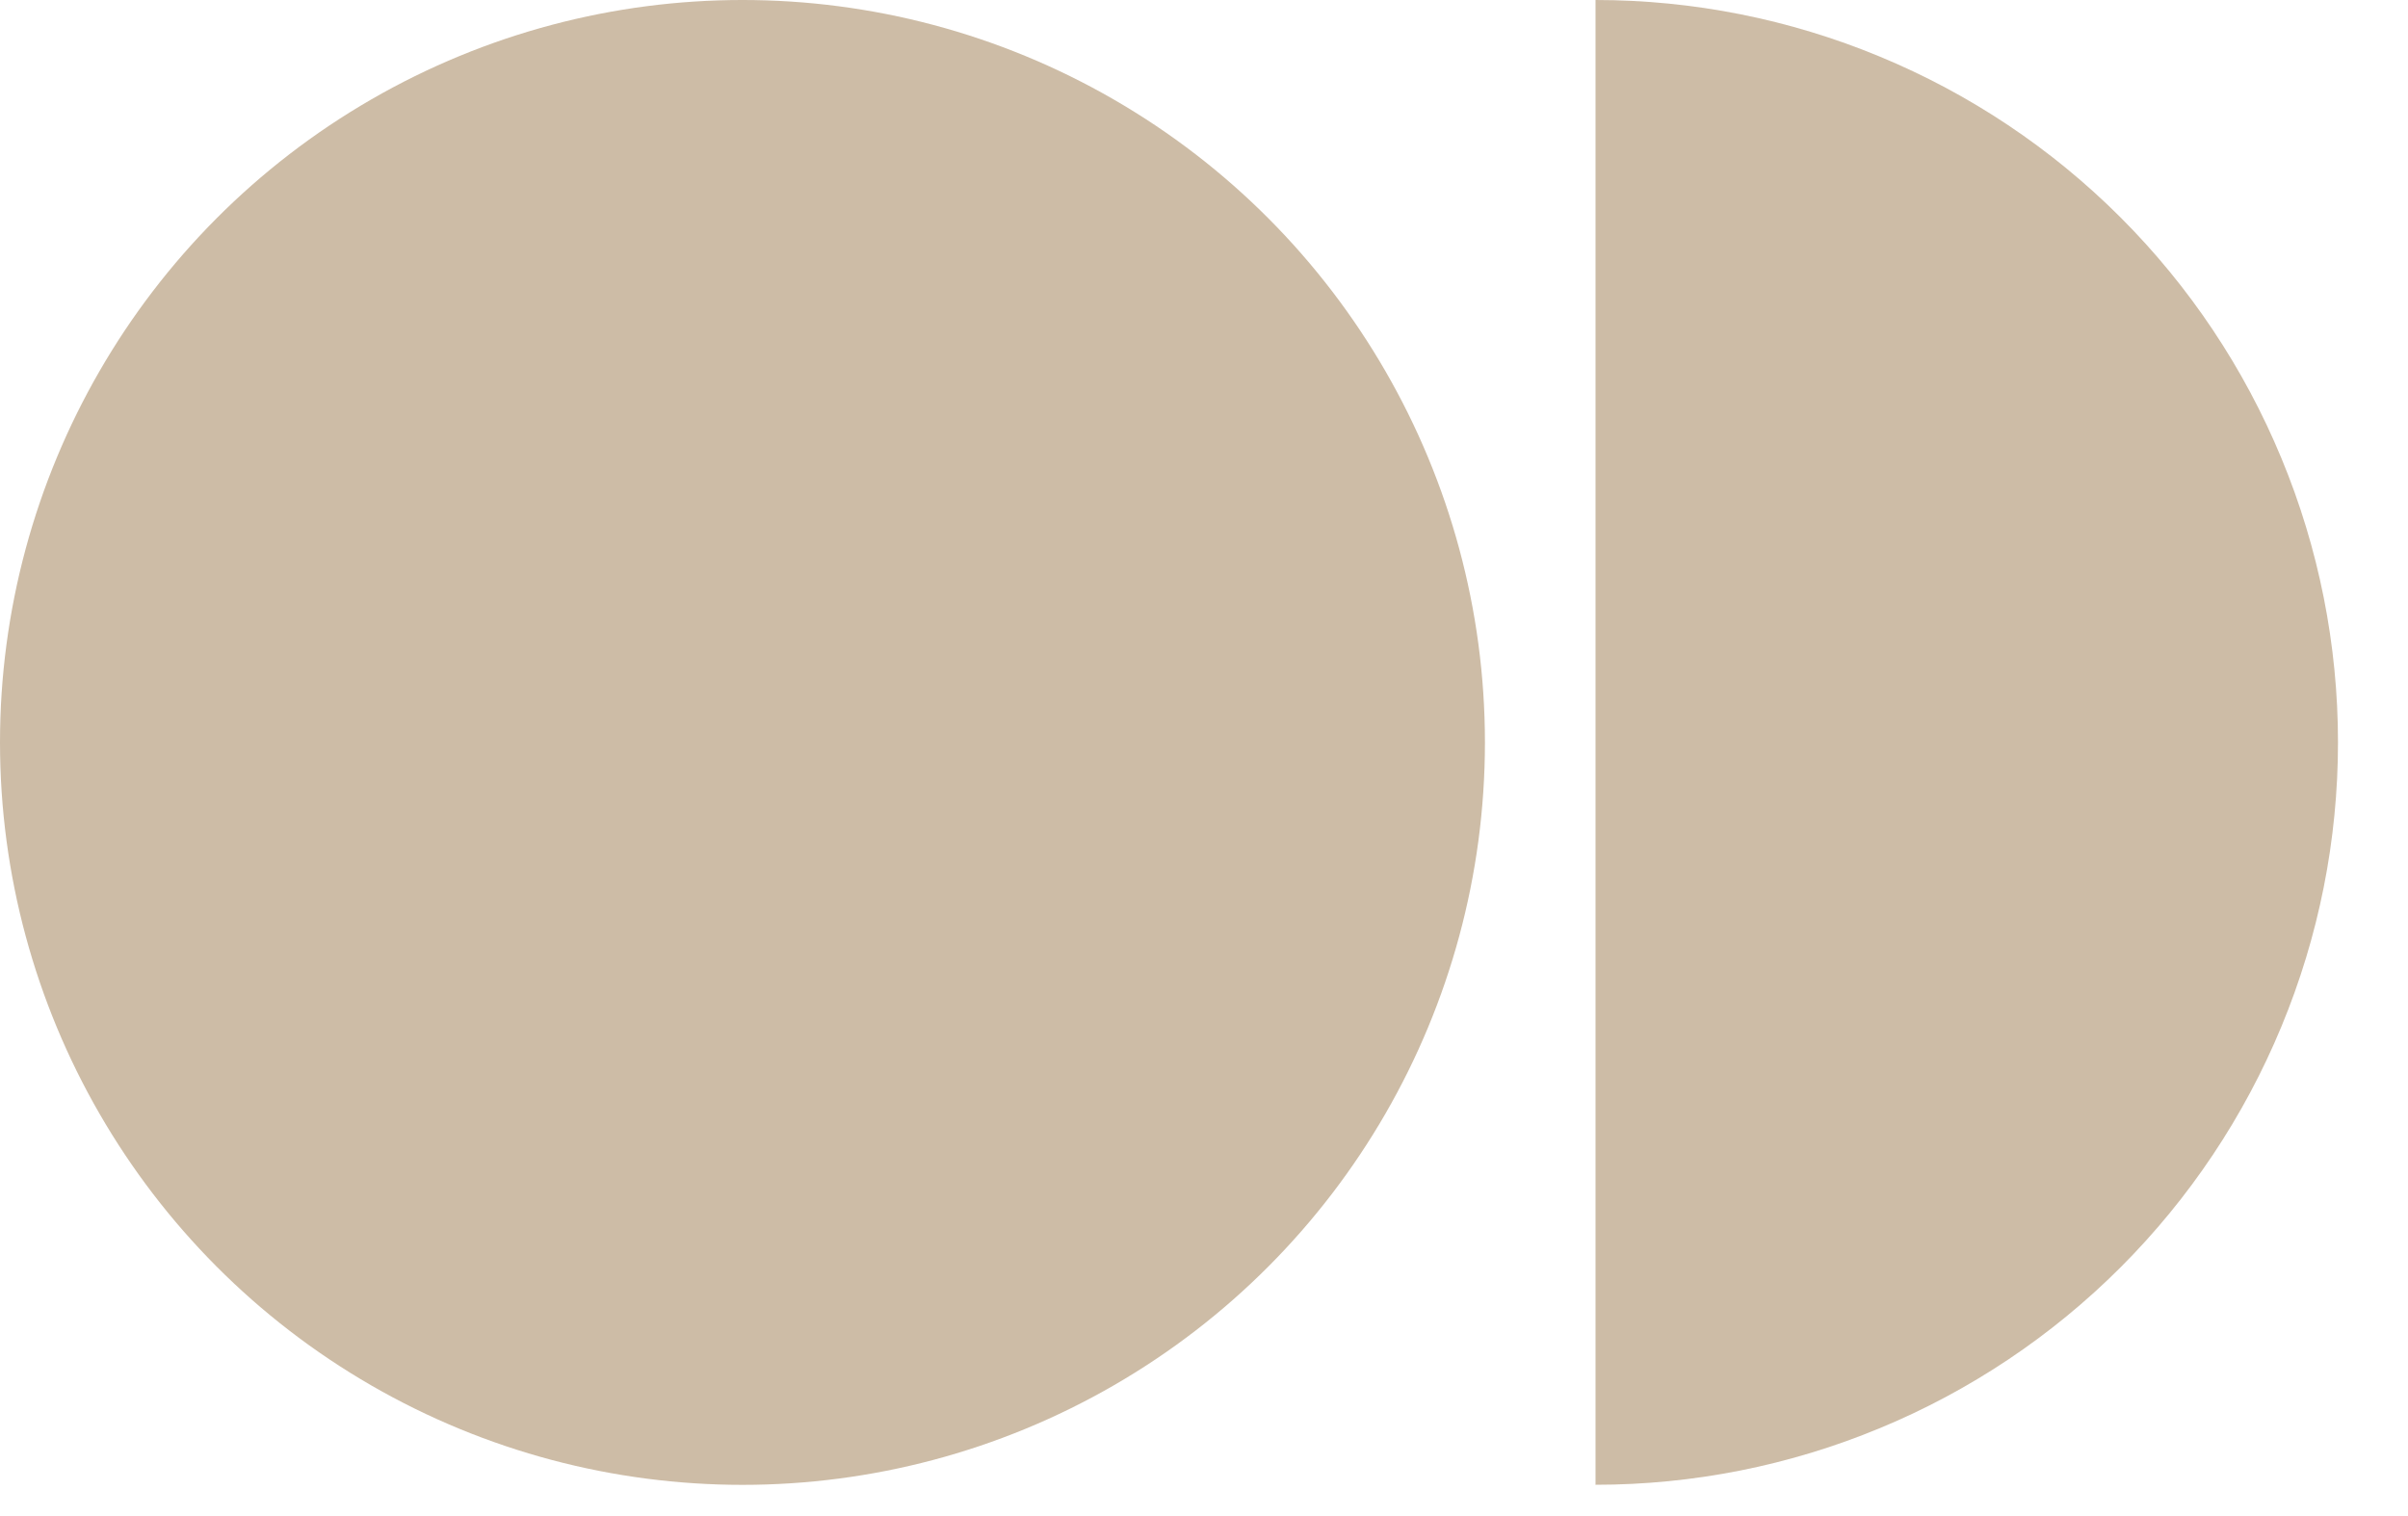
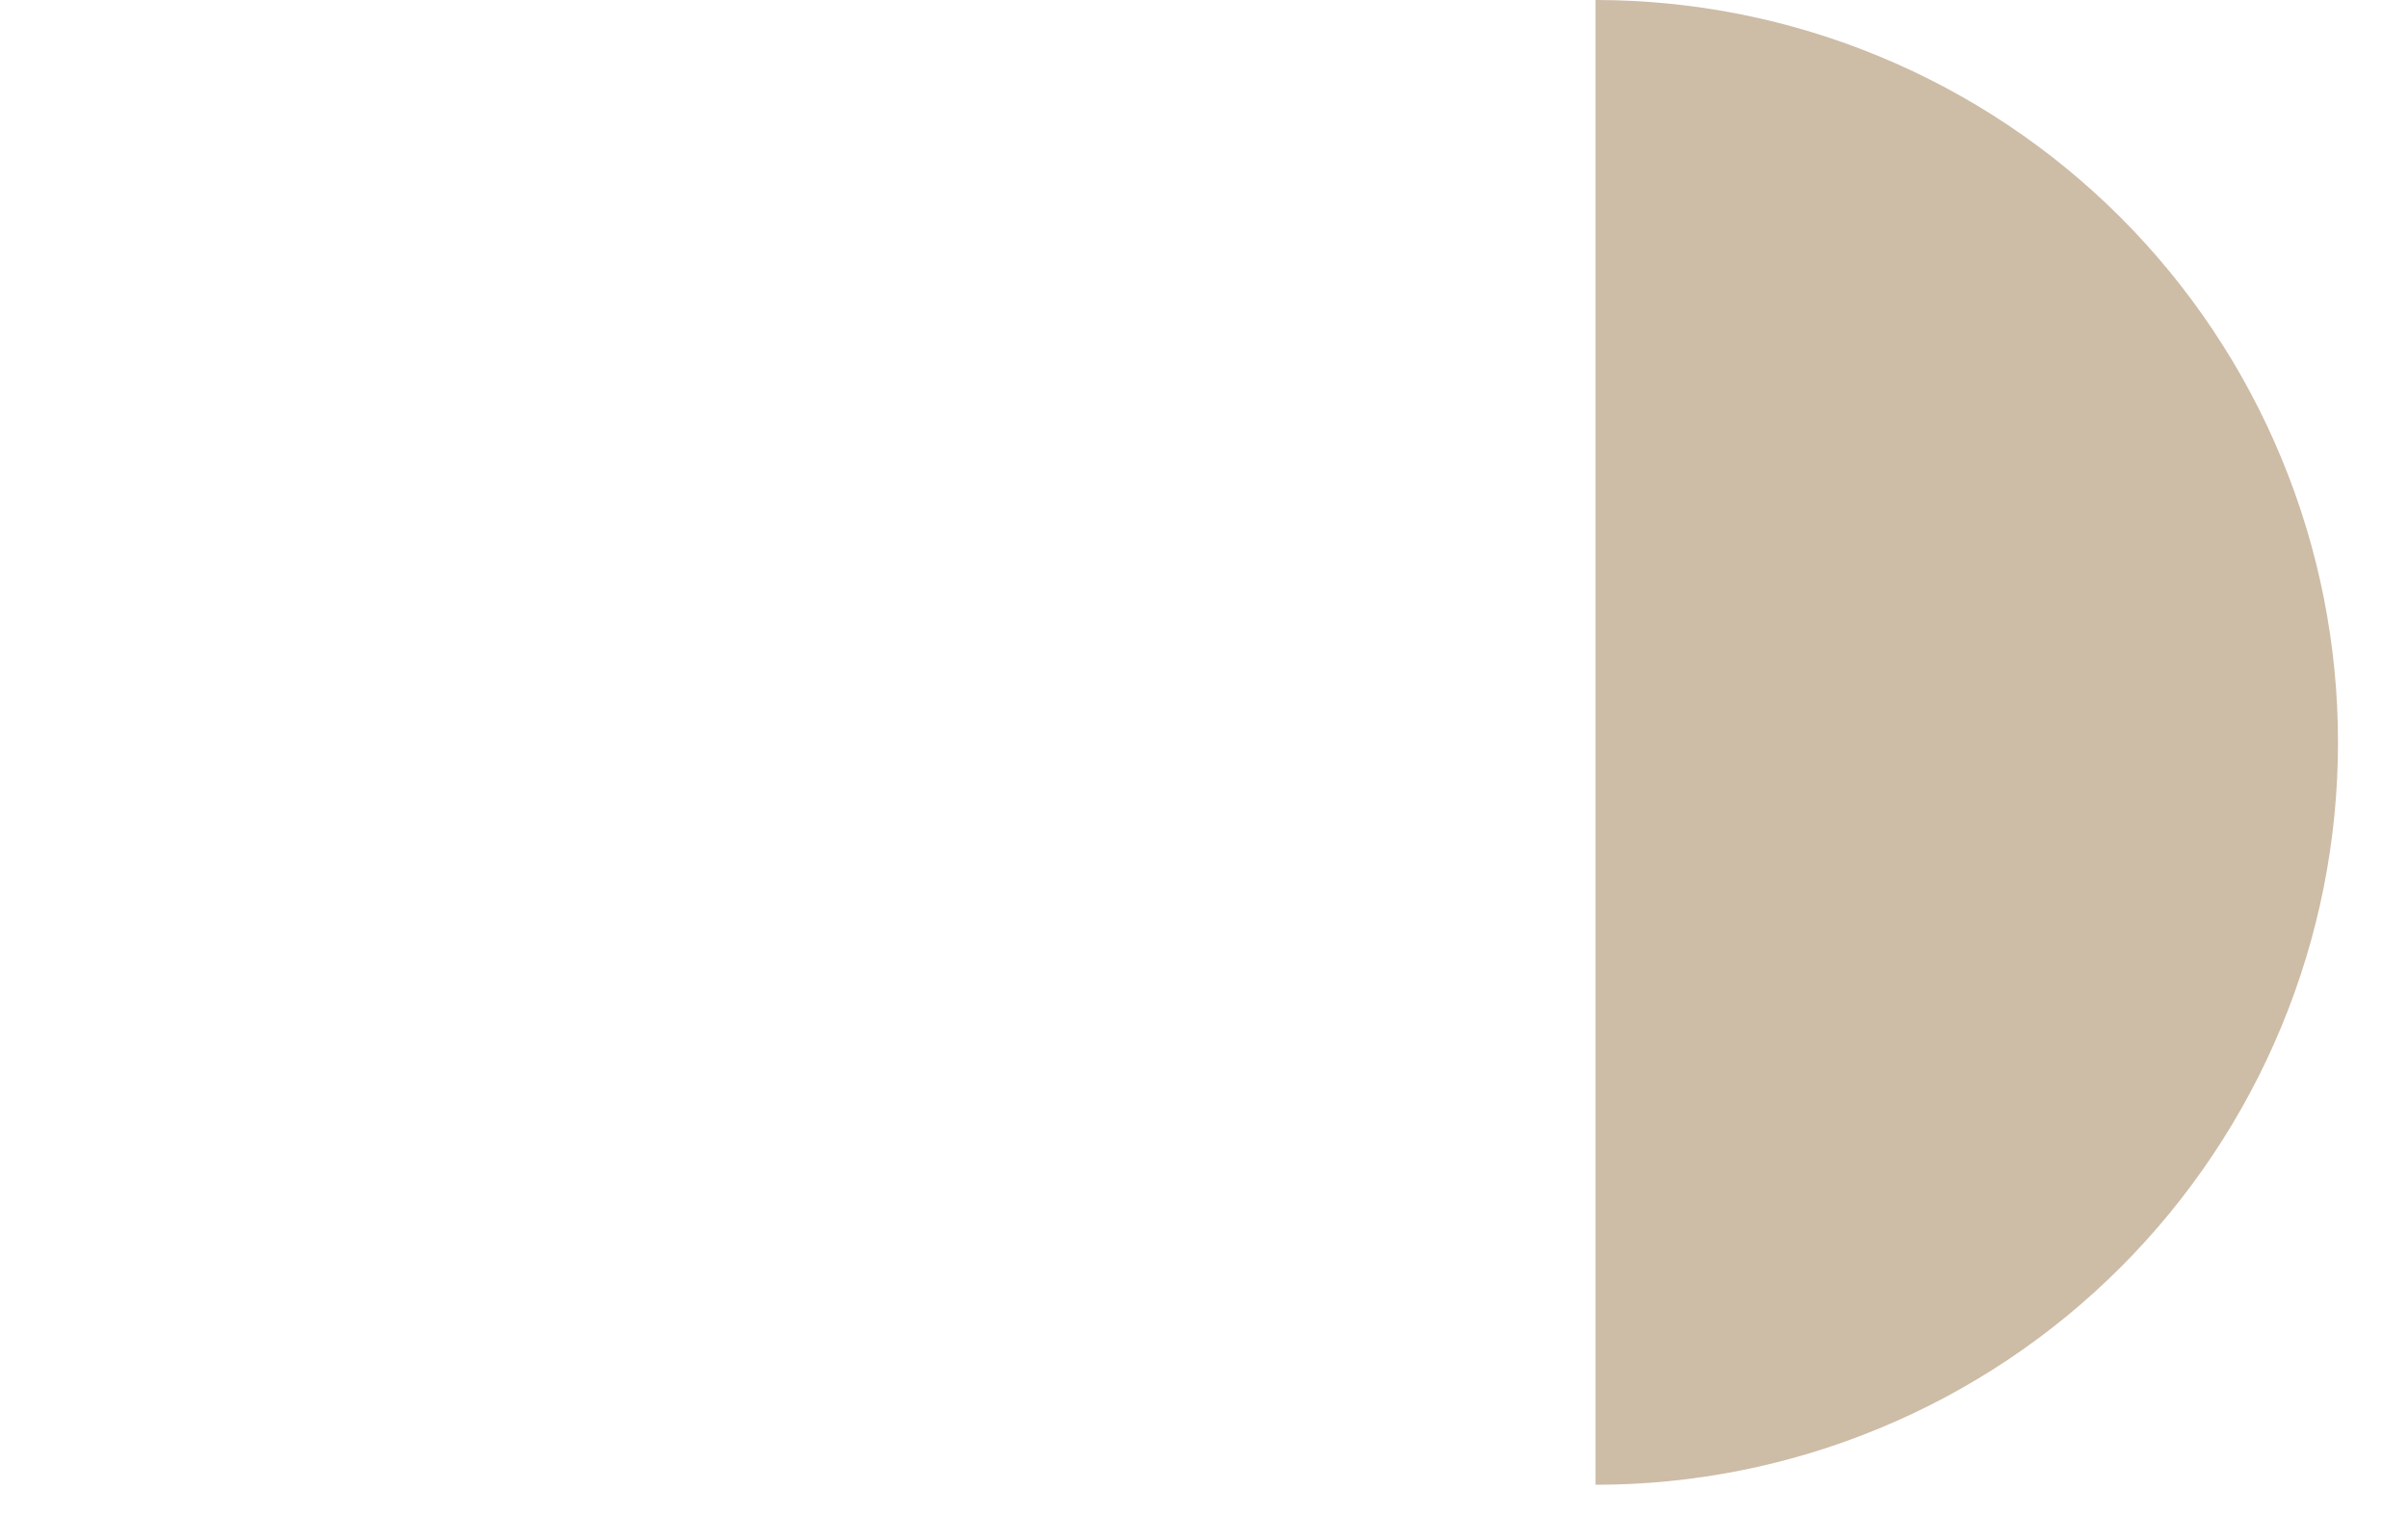
<svg xmlns="http://www.w3.org/2000/svg" width="27" height="17" viewBox="0 0 27 17" fill="none">
-   <ellipse cx="8.325" cy="8.325" rx="8.325" ry="8.325" fill="#CDBCA6" />
  <path d="M17.89 16.649C18.983 16.649 20.066 16.434 21.076 16.015C22.086 15.597 23.004 14.984 23.777 14.211C24.55 13.438 25.163 12.52 25.581 11.51C26 10.5 26.215 9.418 26.215 8.325C26.215 7.231 26 6.149 25.581 5.139C25.163 4.129 24.55 3.211 23.777 2.438C23.004 1.665 22.086 1.052 21.076 0.634C20.066 0.215 18.983 -4.11661e-07 17.89 -3.63876e-07L17.89 8.325L17.89 16.649Z" fill="#CDBCA6" />
</svg>